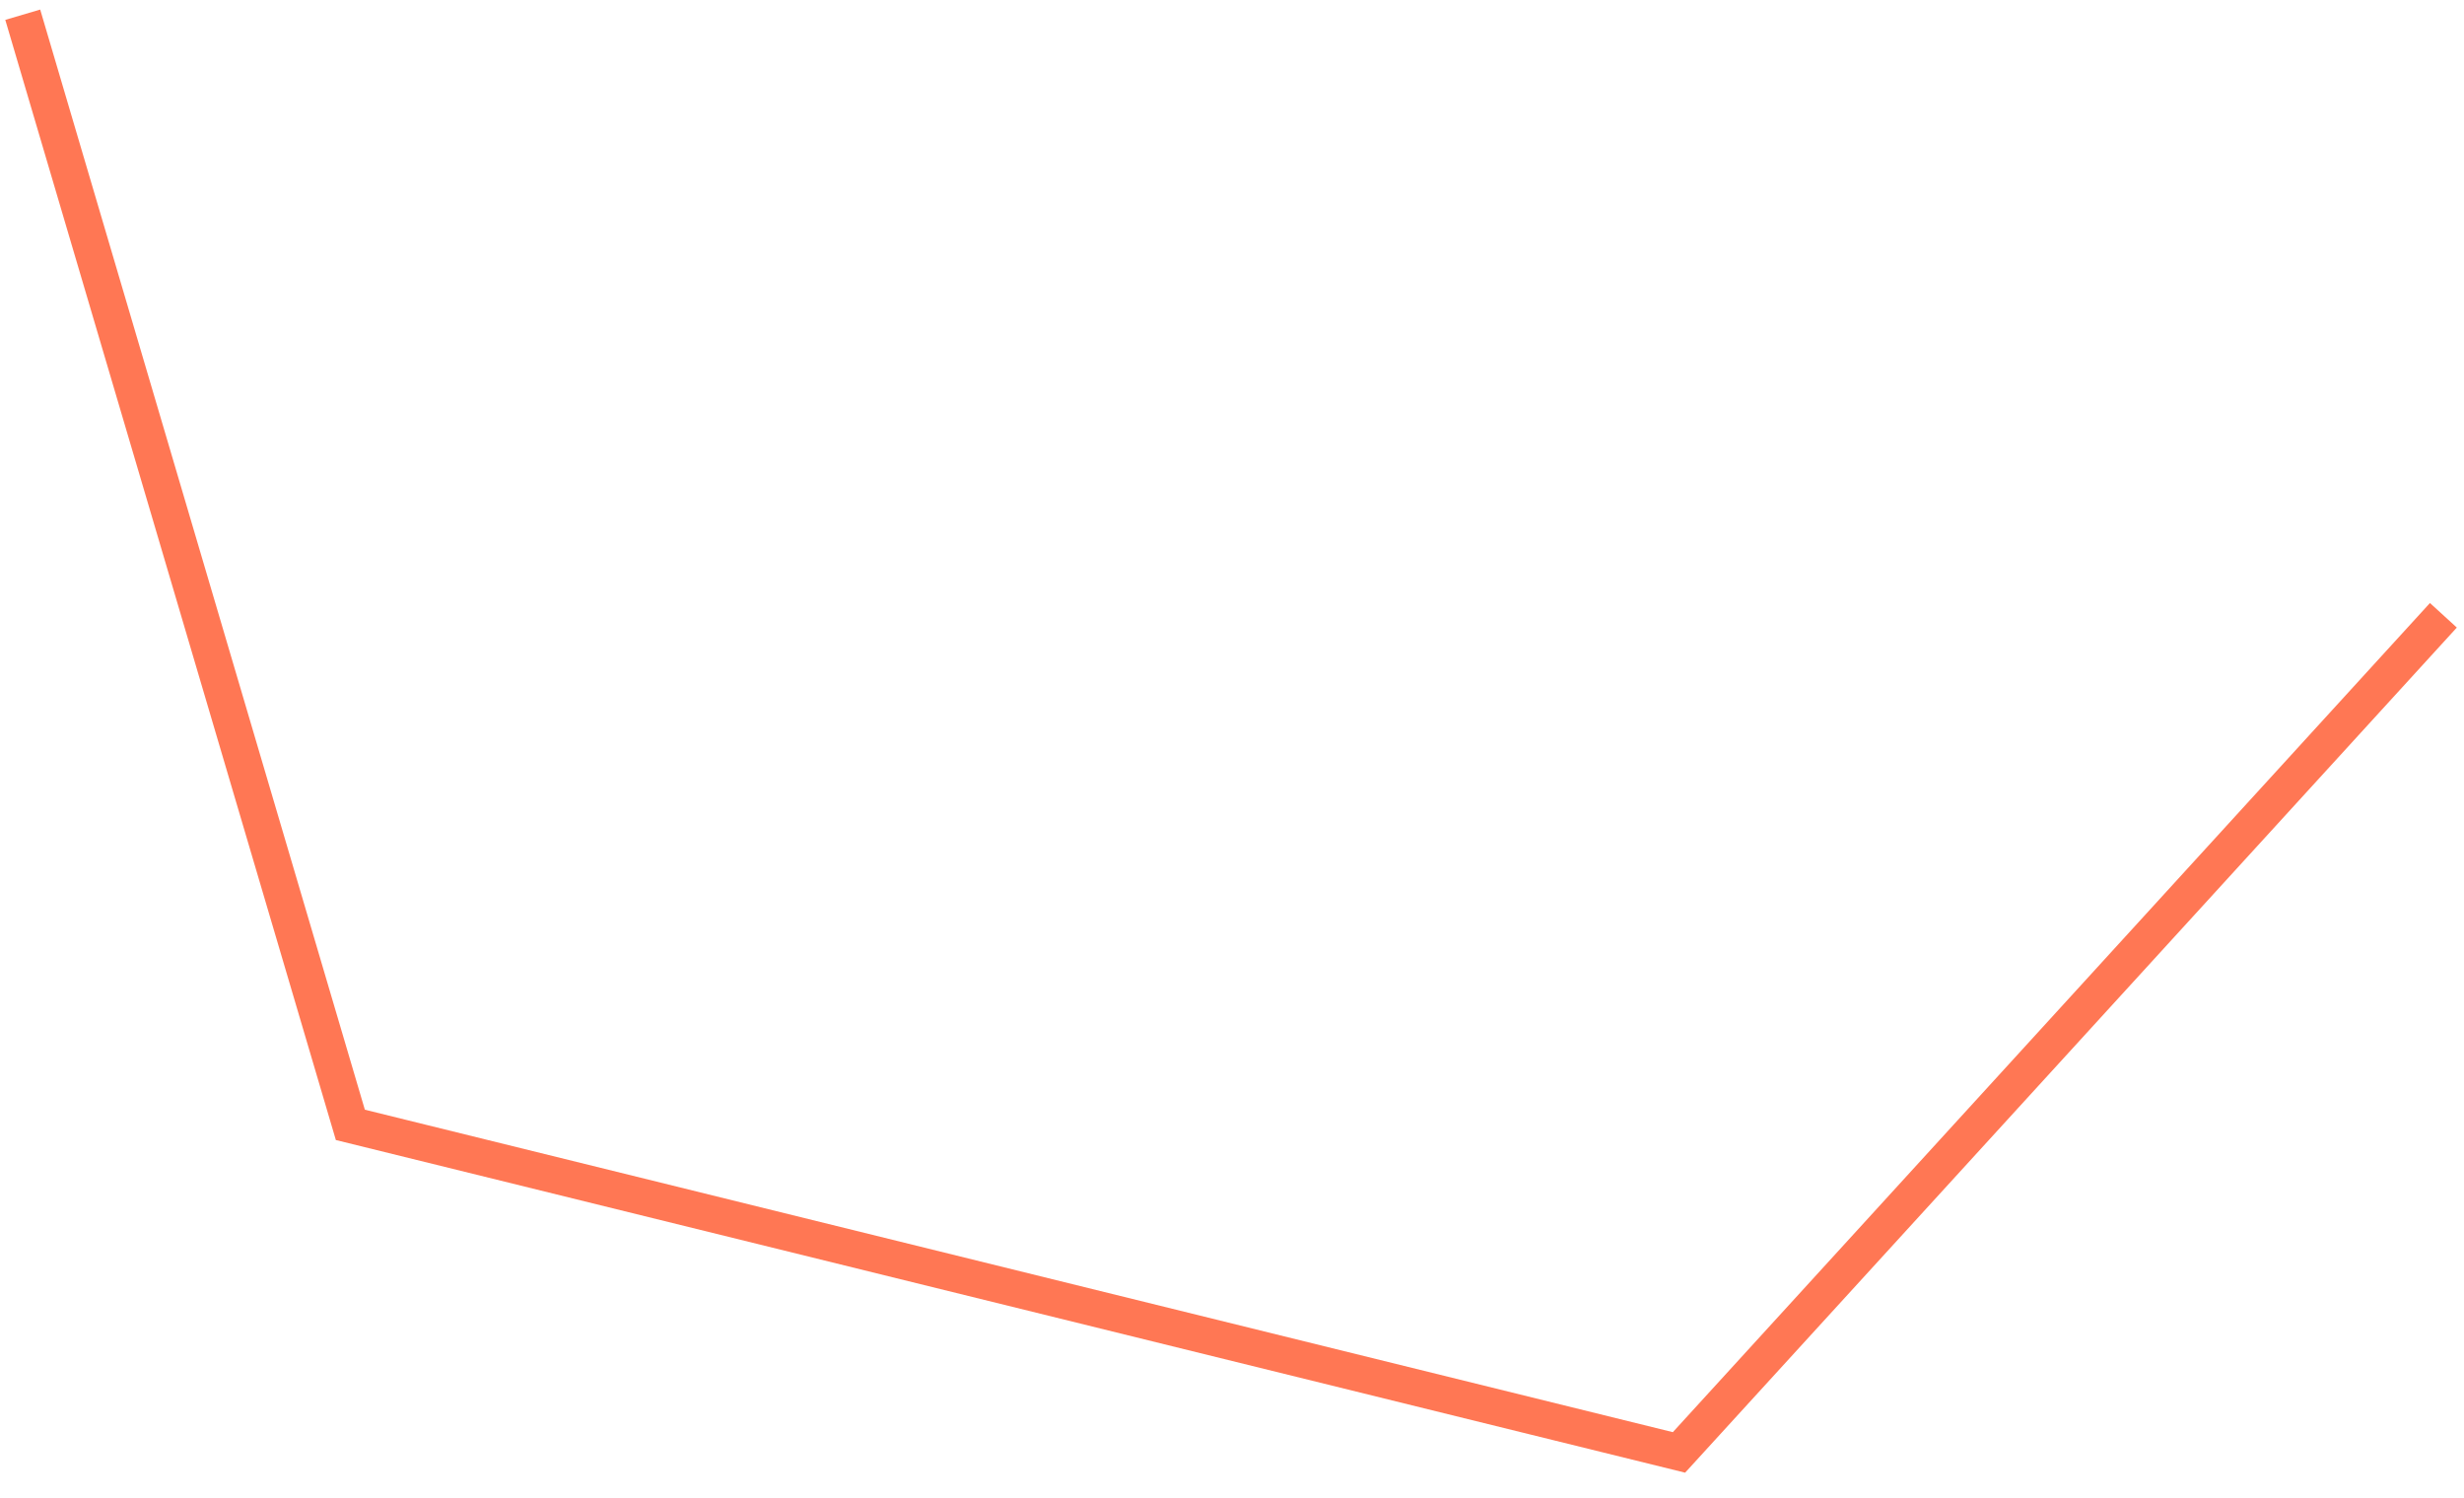
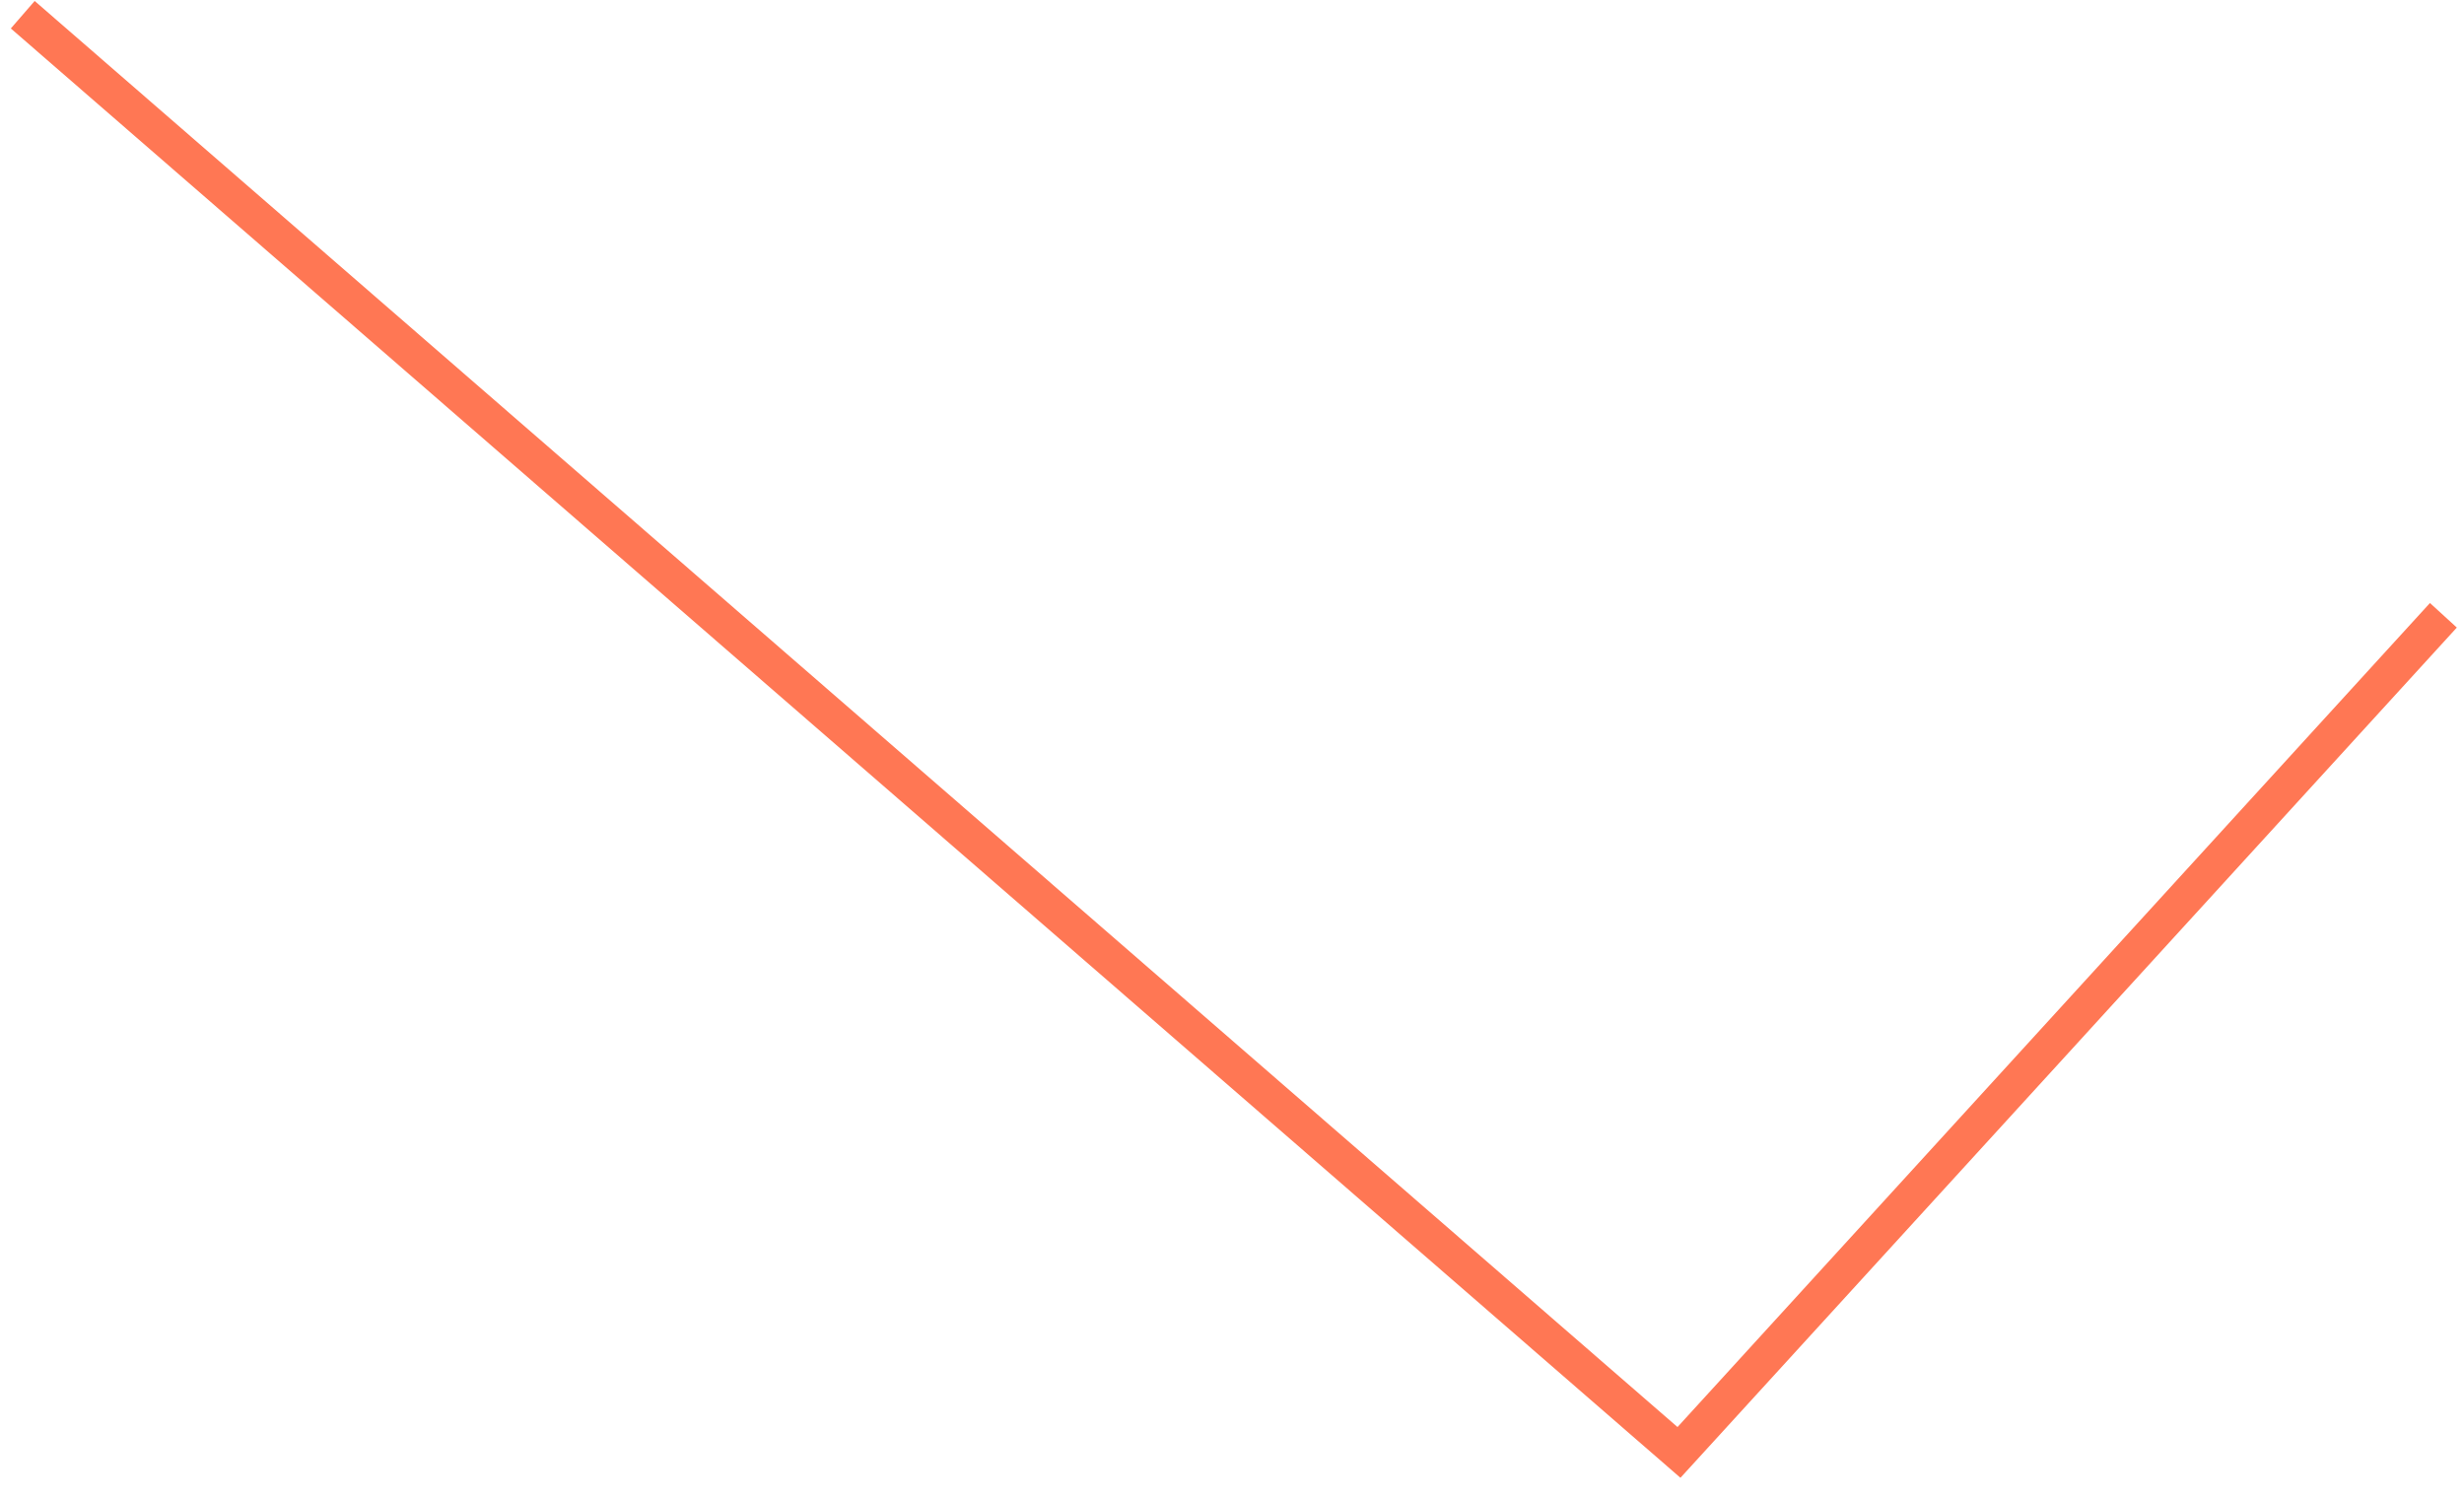
<svg xmlns="http://www.w3.org/2000/svg" width="74" height="45" viewBox="0 0 74 45" fill="none">
-   <path d="M0.683 0.442L10.522 33.785L50.424 43.623L73.381 18.48" stroke="#FF7754" stroke-width="1.093" />
+   <path d="M0.683 0.442L50.424 43.623L73.381 18.48" stroke="#FF7754" stroke-width="1.093" />
</svg>